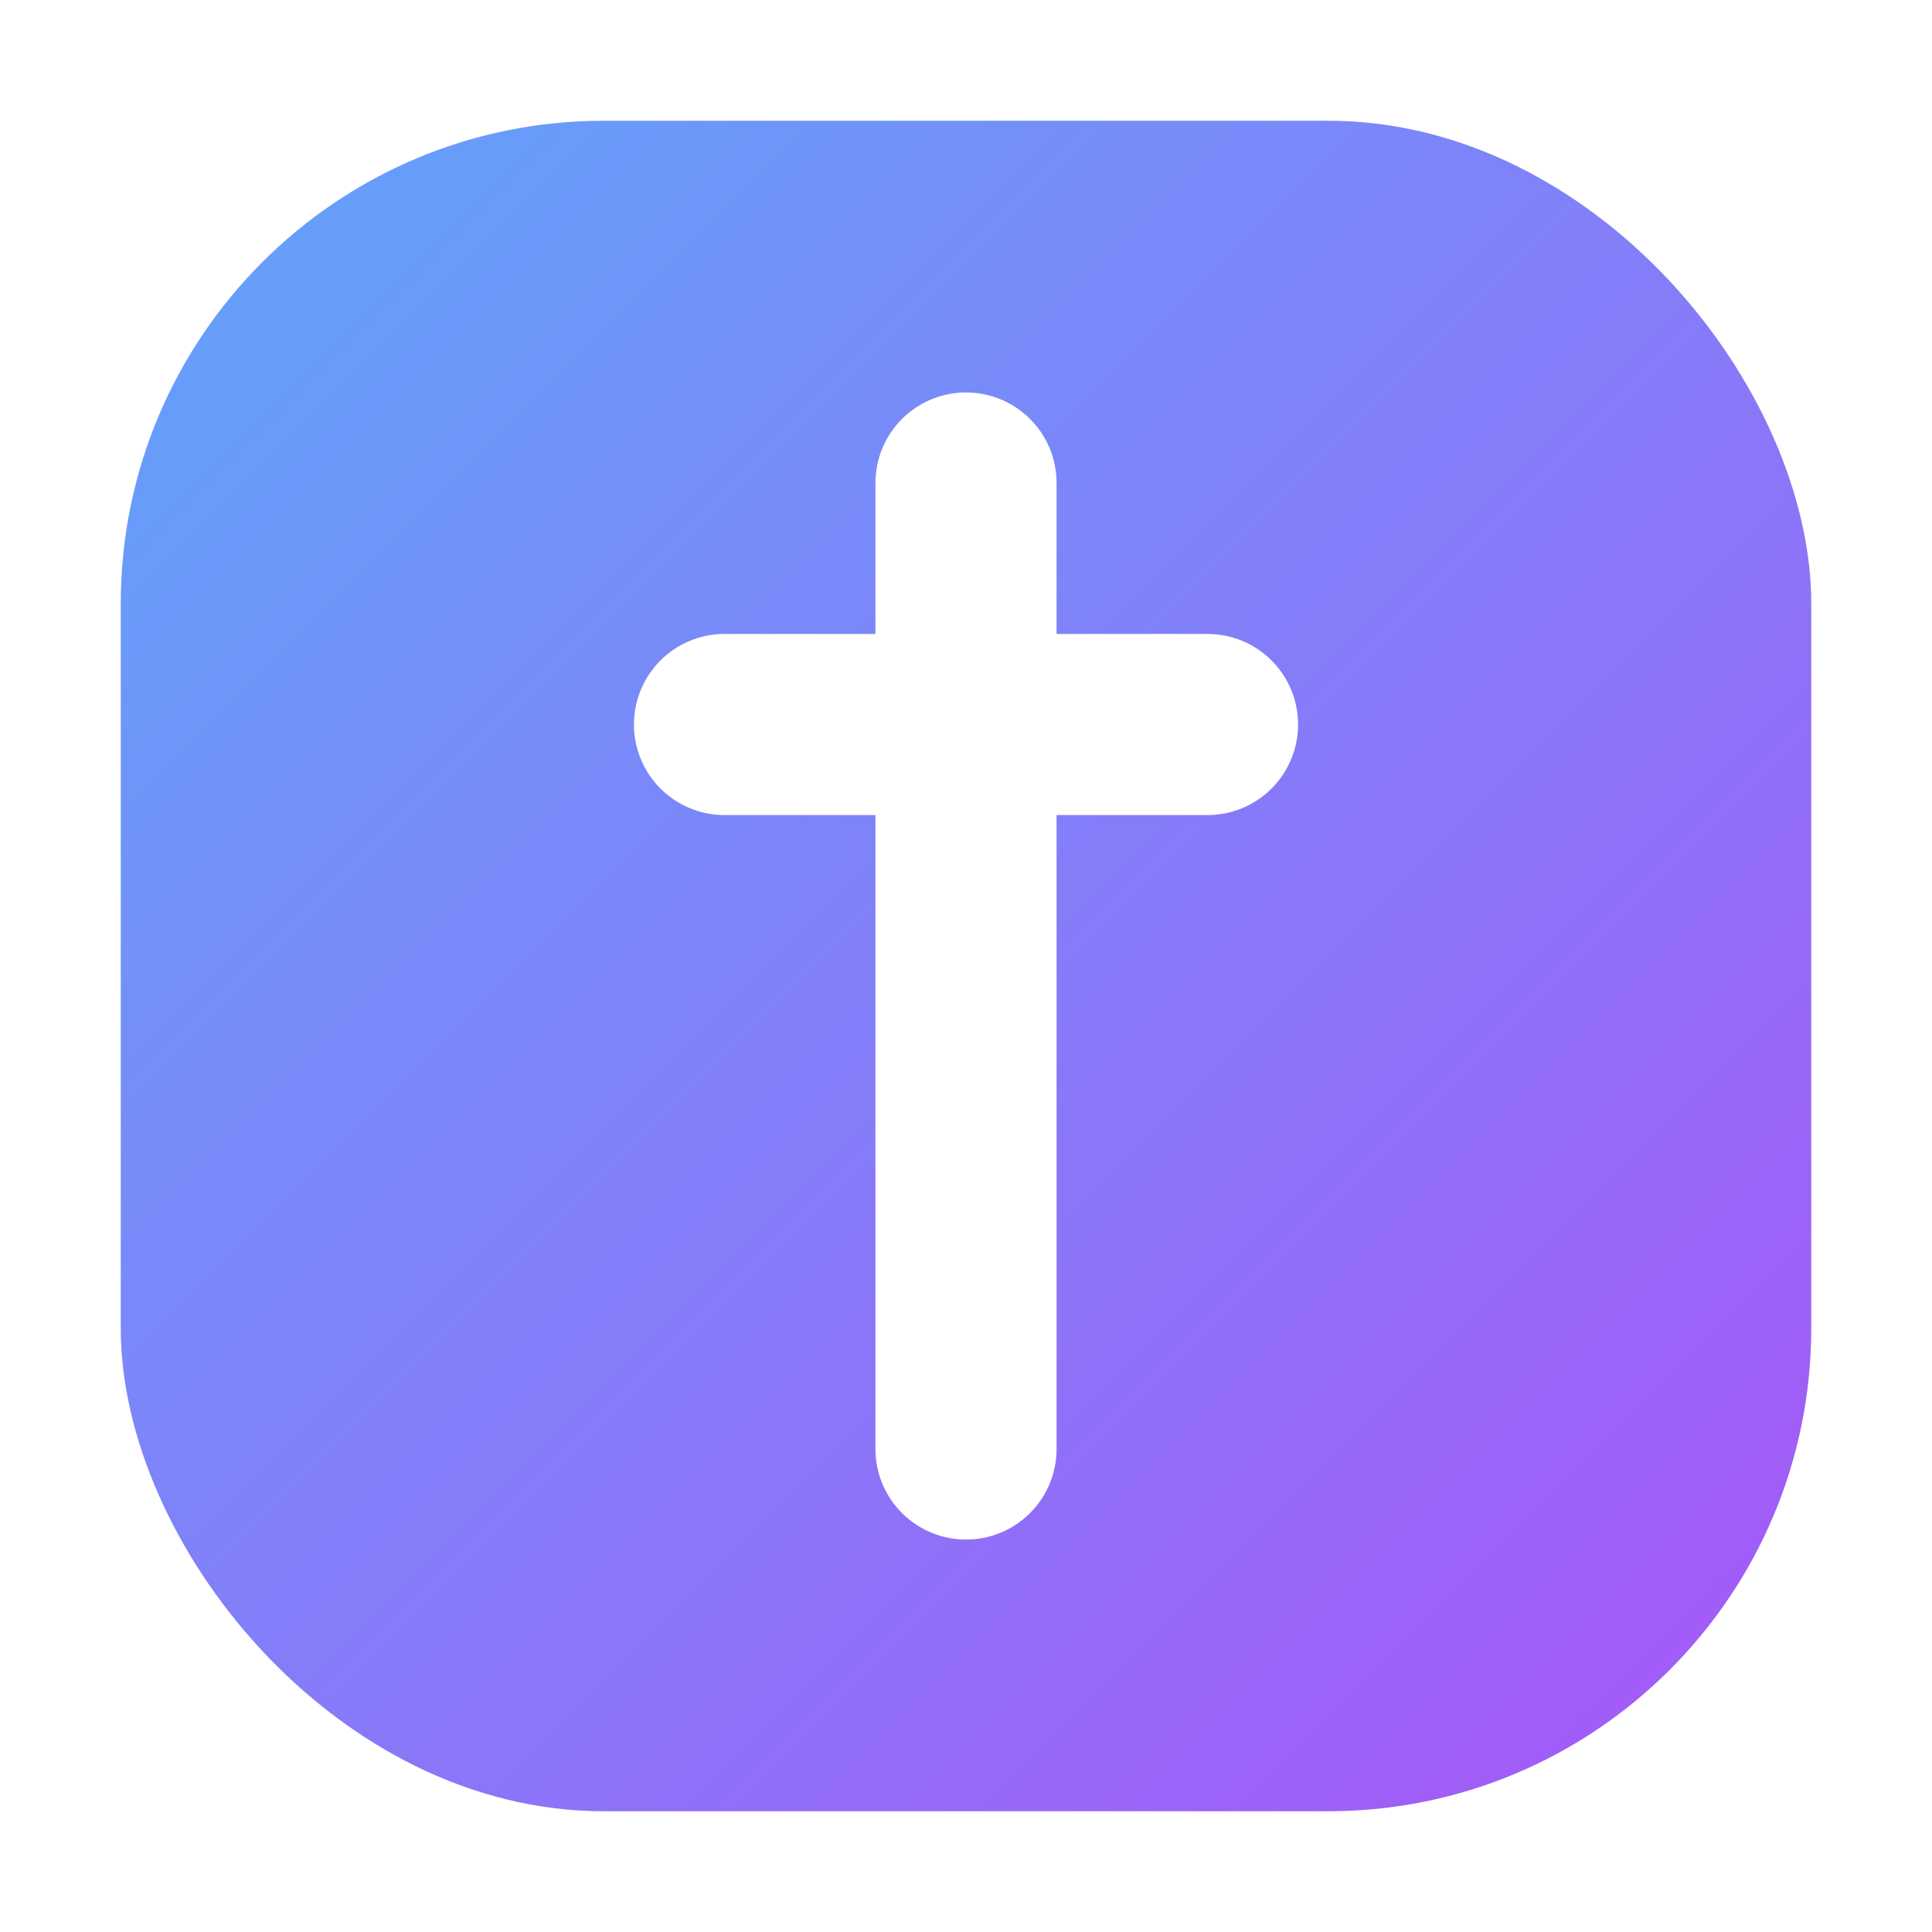
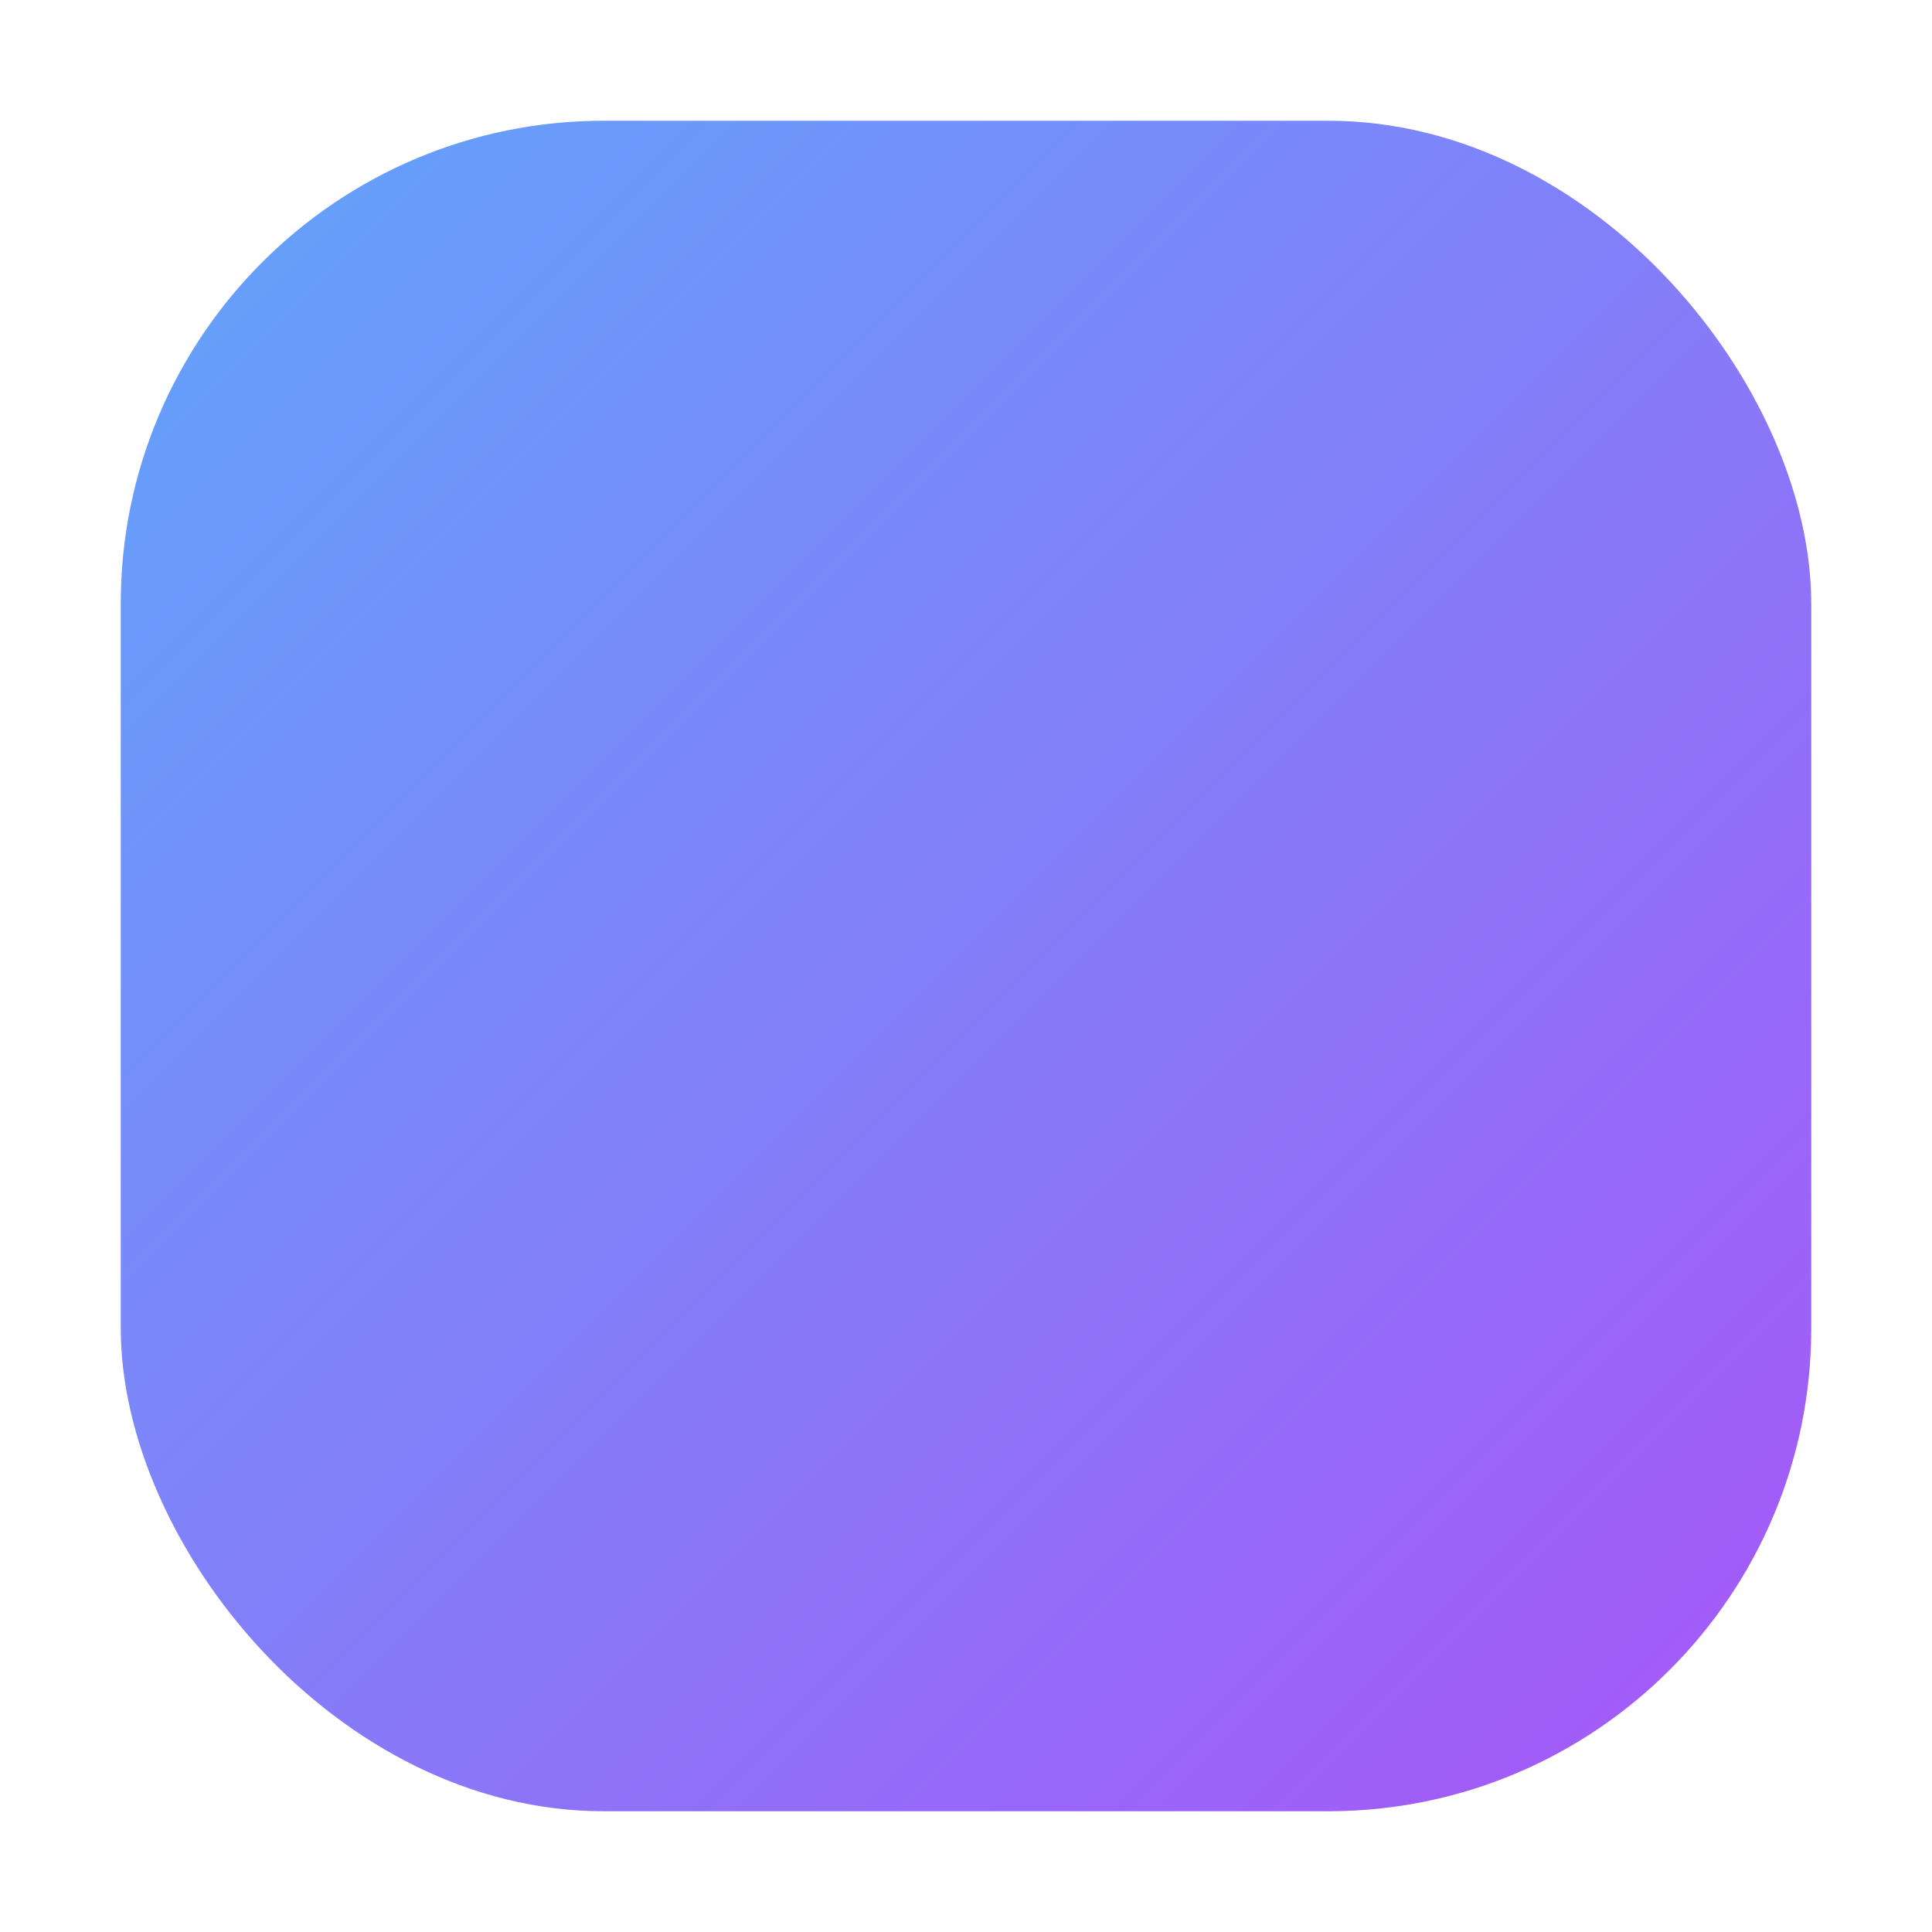
<svg xmlns="http://www.w3.org/2000/svg" width="32" height="32" viewBox="0 0 32 32">
  <defs>
    <linearGradient id="grad" x1="0%" y1="0%" x2="100%" y2="100%">
      <stop offset="0%" style="stop-color:#60A5FA;stop-opacity:1" />
      <stop offset="100%" style="stop-color:#A855F7;stop-opacity:1" />
    </linearGradient>
    <filter id="shadow">
      <feDropShadow dx="0" dy="1" stdDeviation="1" flood-color="#000" flood-opacity="0.3" />
    </filter>
  </defs>
  <rect x="2" y="2" width="28" height="28" rx="8" fill="url(#grad)" filter="url(#shadow)" />
-   <path d="M16 8v16M12 12h8" stroke="white" stroke-width="3" stroke-linecap="round" stroke-linejoin="round" />
</svg>